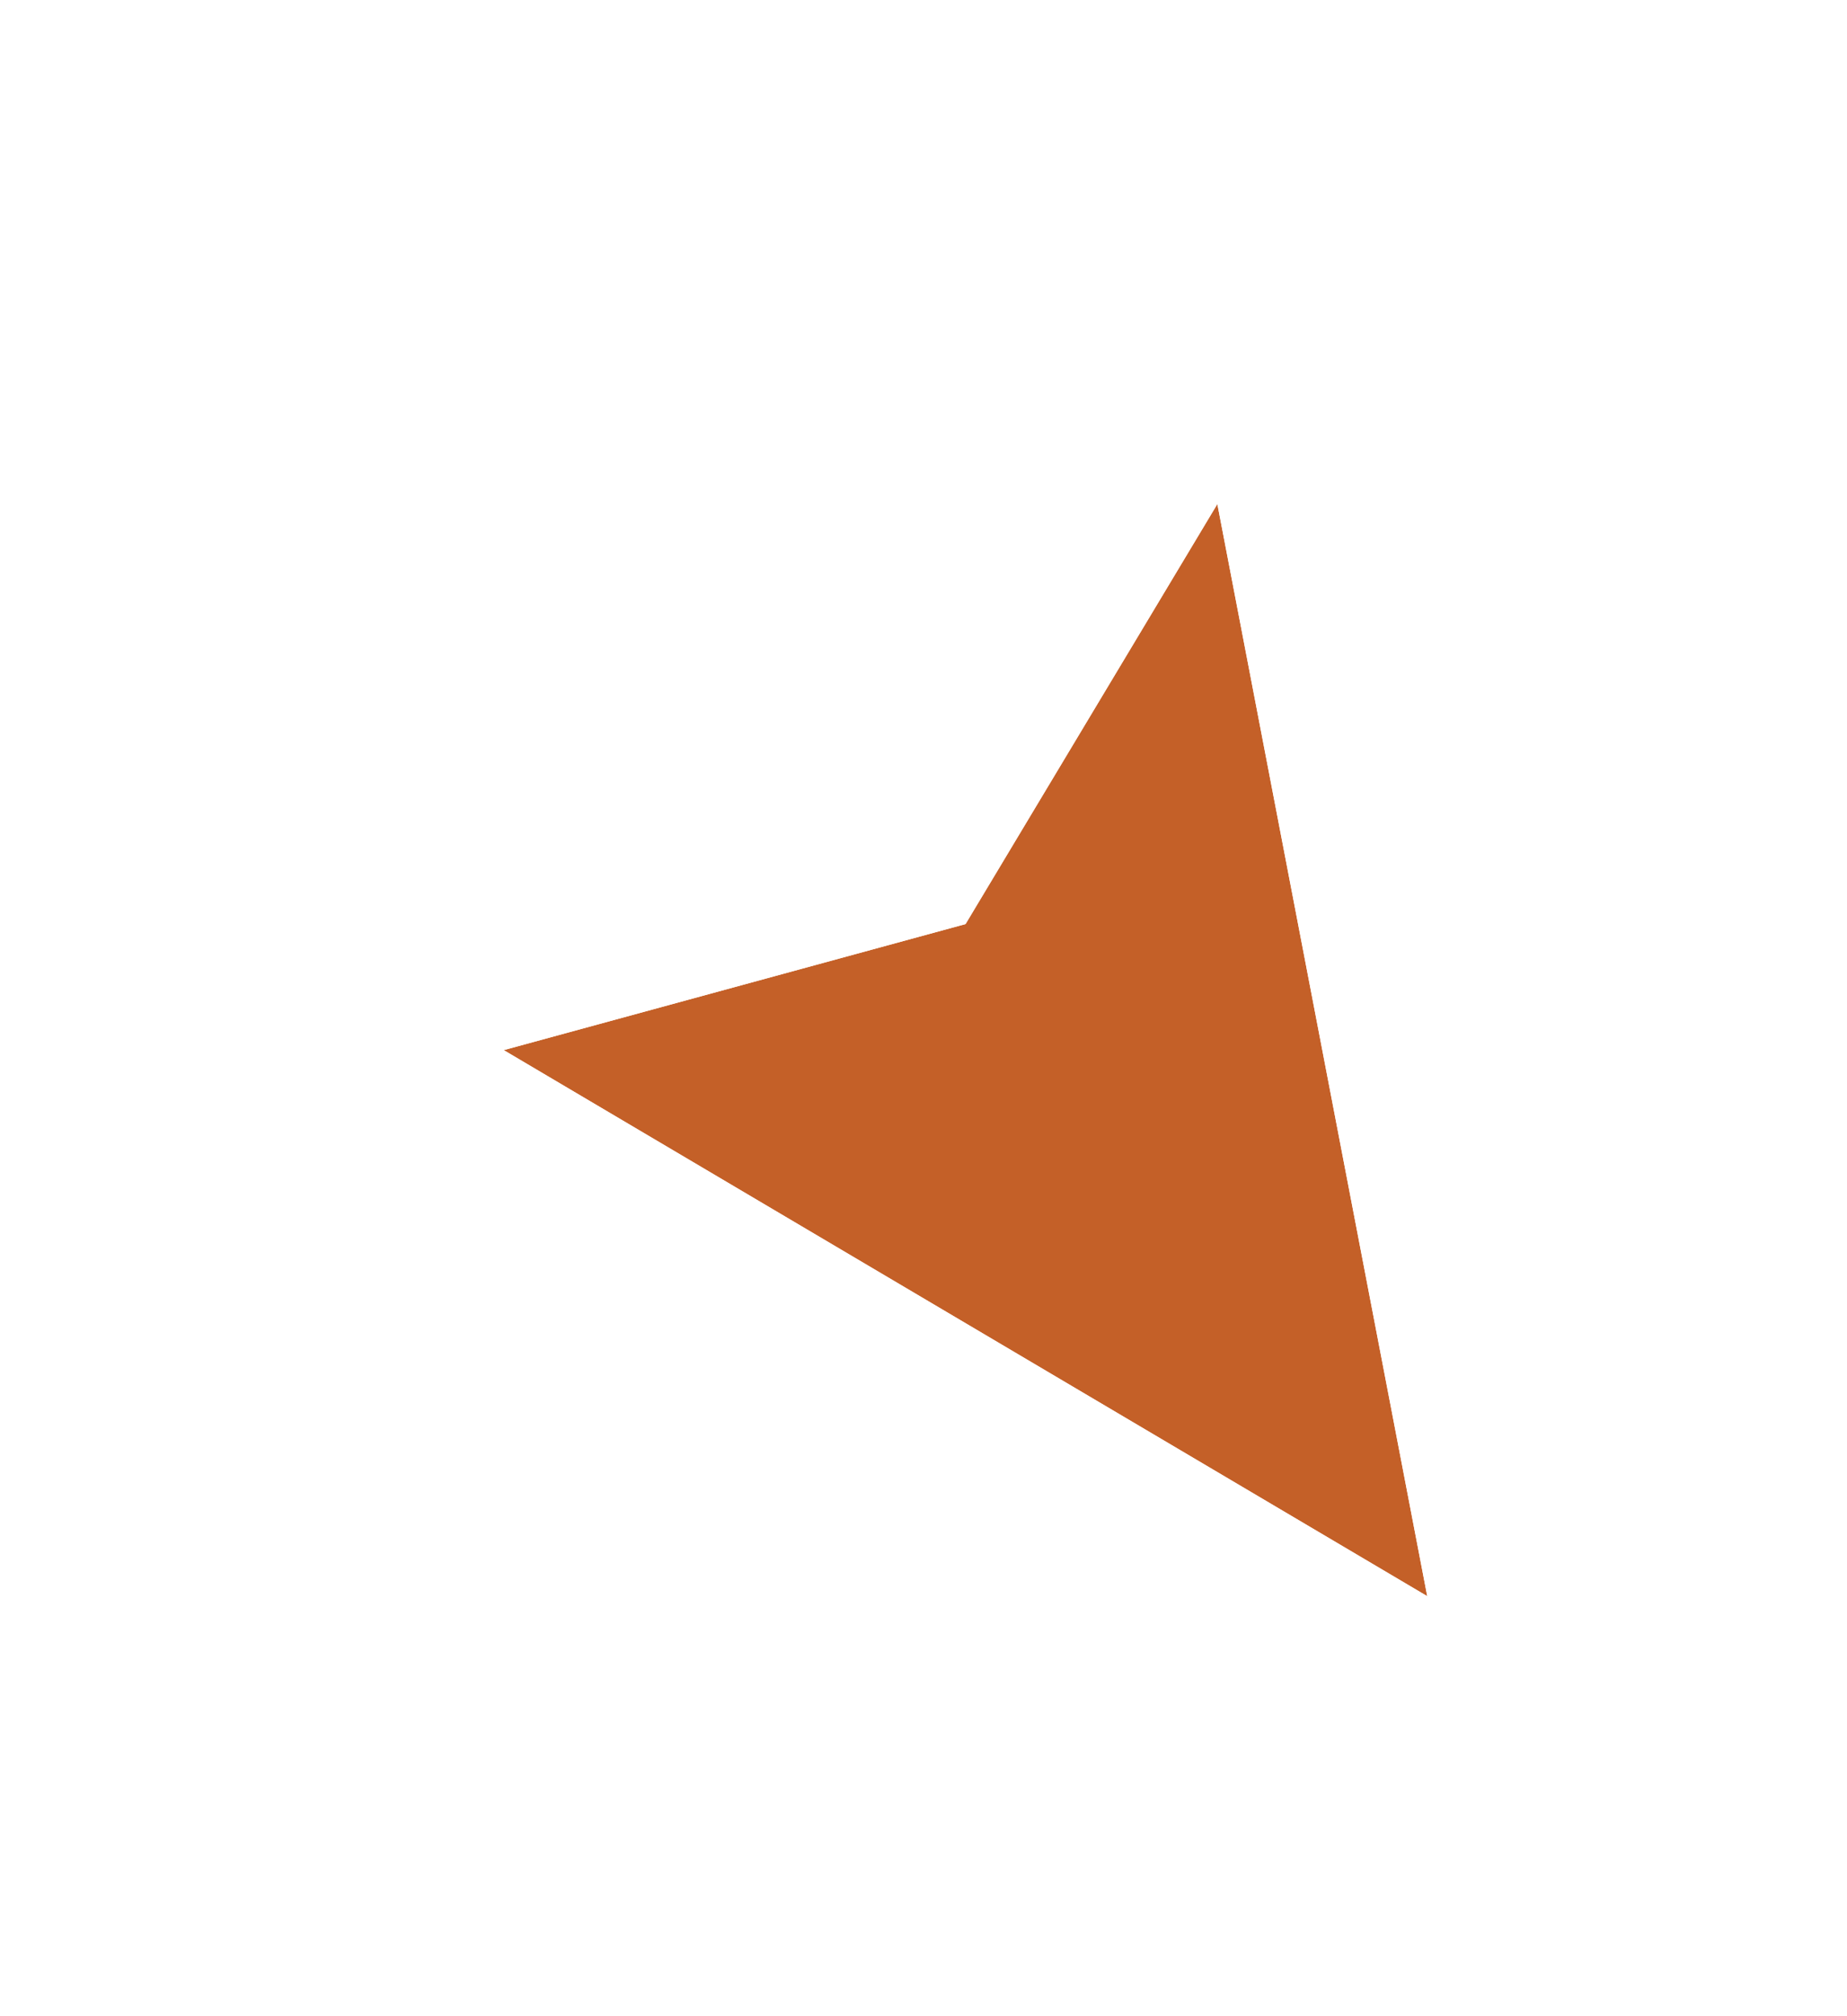
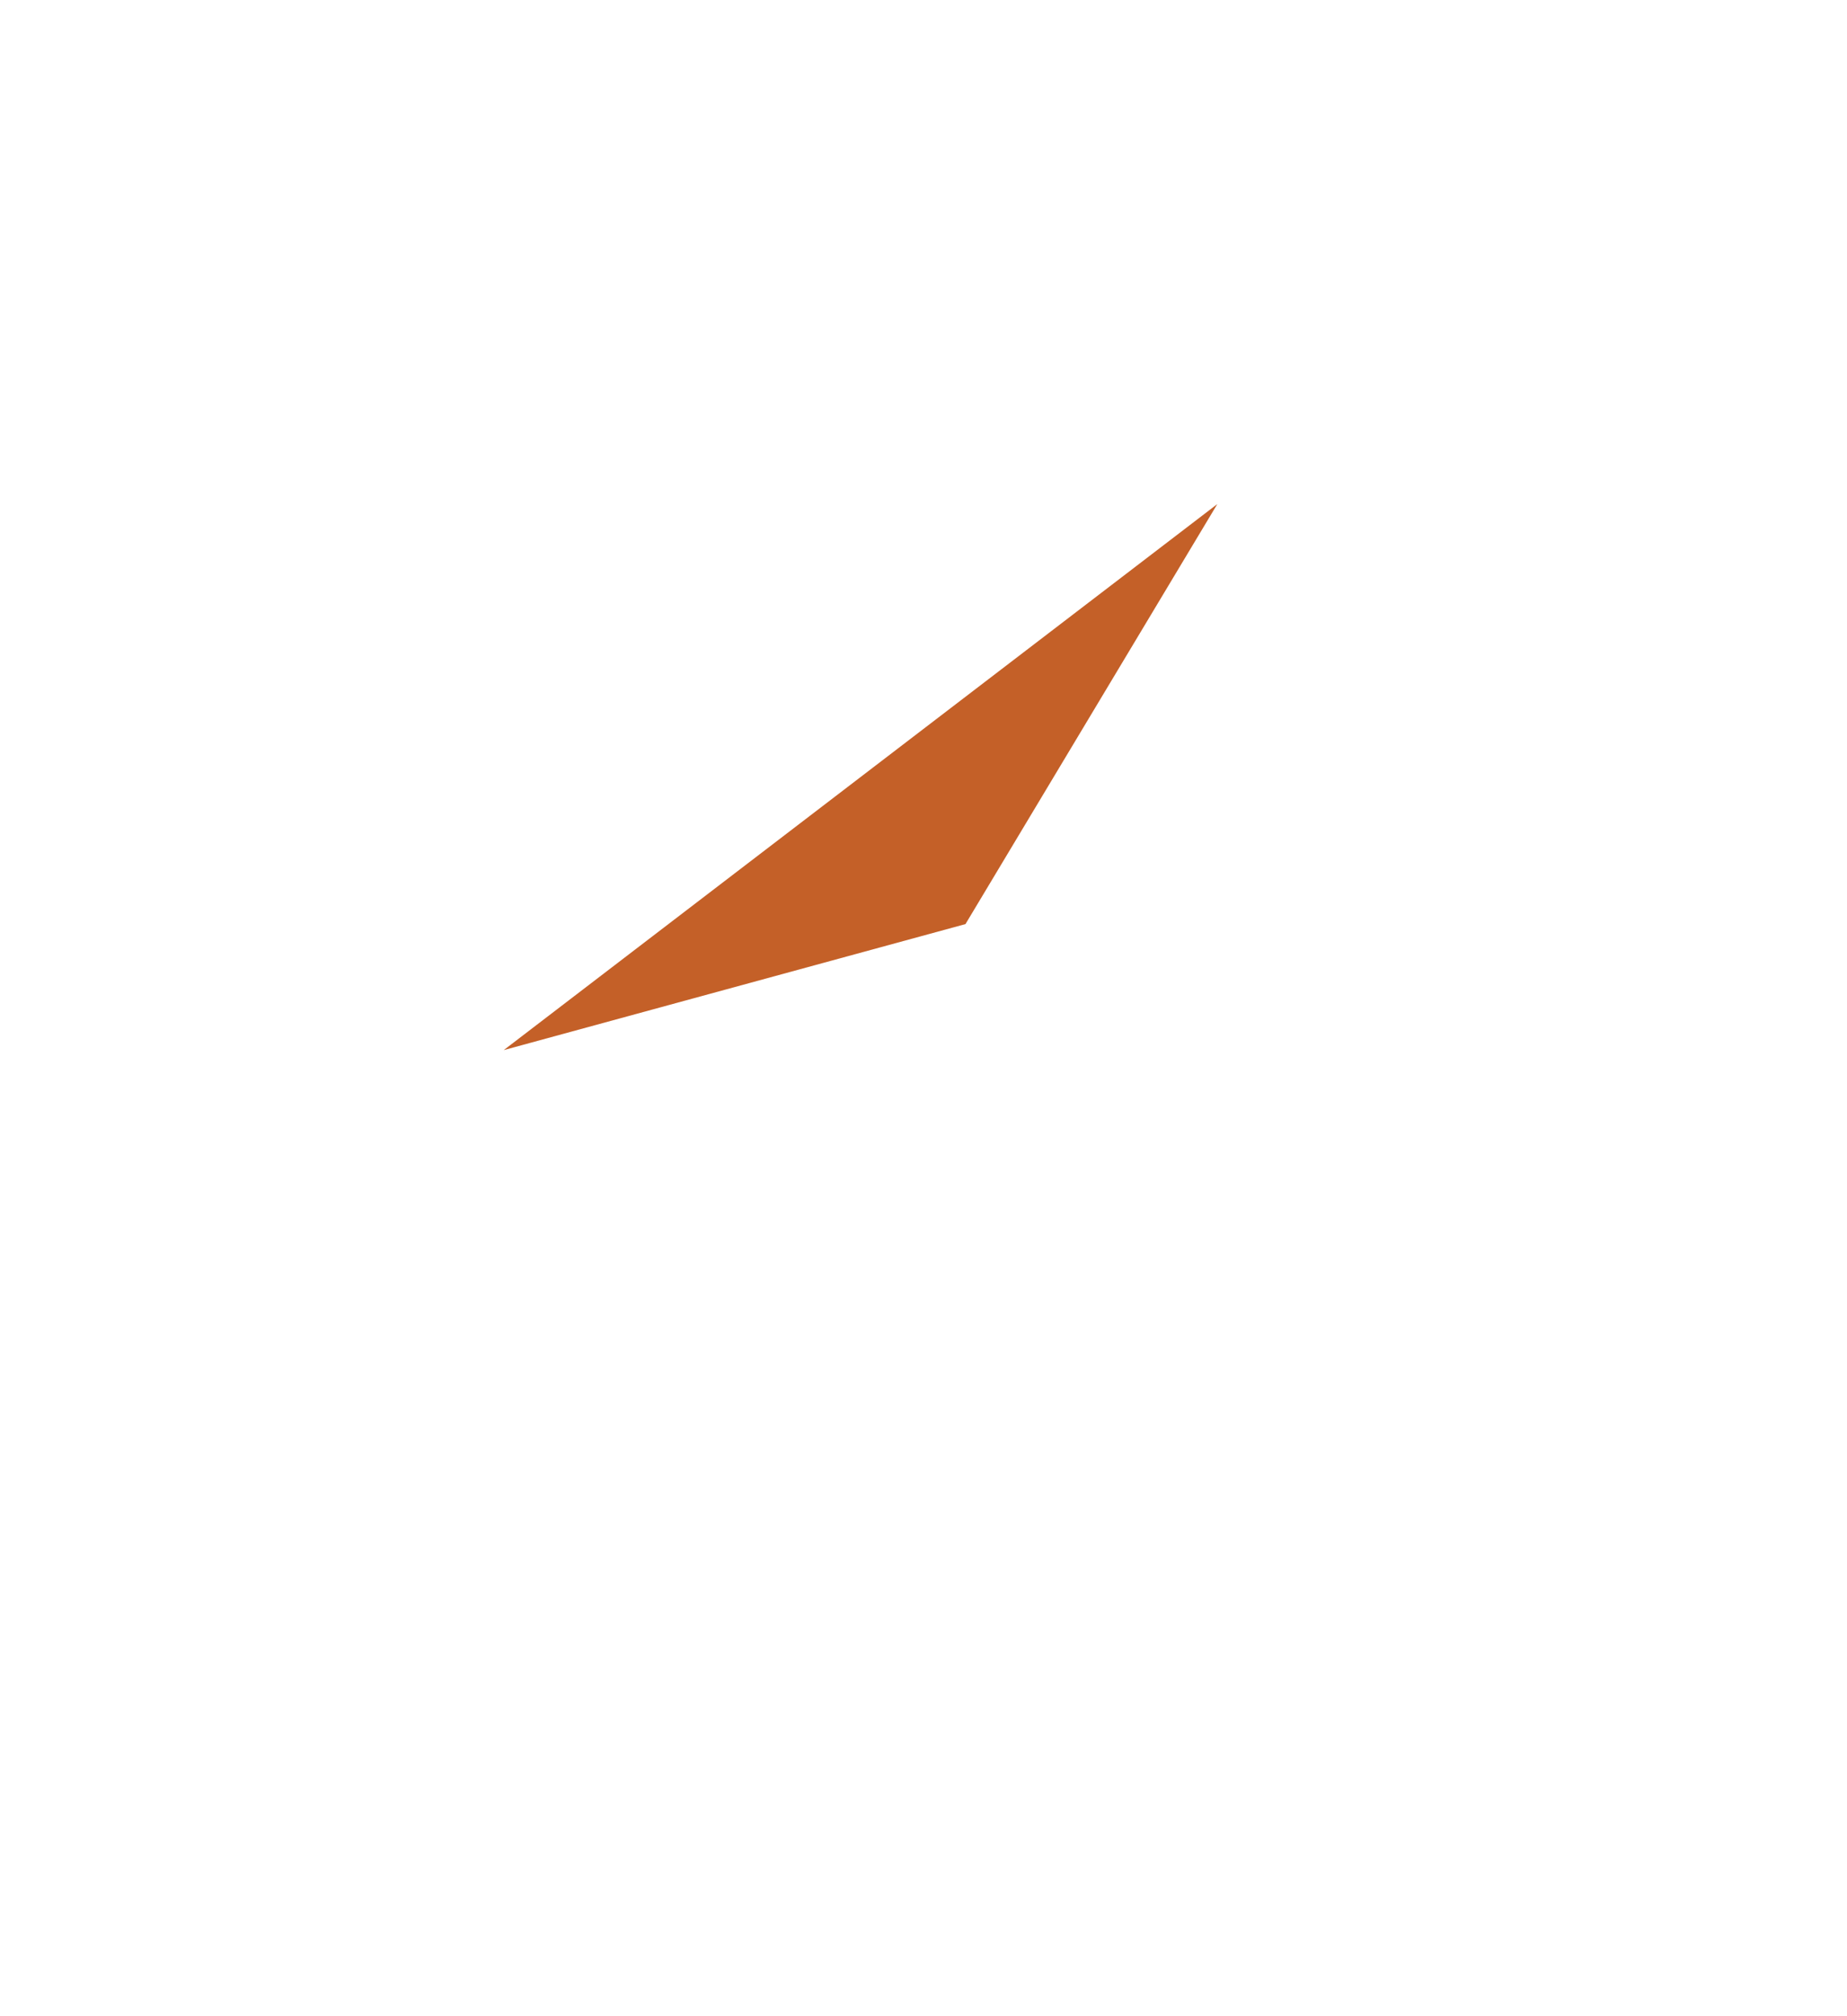
<svg xmlns="http://www.w3.org/2000/svg" width="22" height="24" viewBox="0 0 22 24" fill="none">
  <g filter="url(#filter0_d_6_39)">
-     <path d="M14.5 5L17 18L6 11.5L11.5 10L14.5 5Z" fill="#C46028" />
-     <path d="M16.746 18.431L5.746 11.931L4.728 11.329L5.868 11.018L11.176 9.57L14.071 4.743L14.744 3.621L14.991 4.905L17.491 17.905L17.7 18.995L16.746 18.431Z" stroke="white" stroke-linecap="square" />
+     <path d="M14.5 5L6 11.5L11.5 10L14.5 5Z" fill="#C46028" />
  </g>
  <defs>
    <filter id="filter0_d_6_39" x="0.455" y="0.243" width="20.946" height="23.747" filterUnits="userSpaceOnUse" color-interpolation-filters="sRGB">
      <feFlood flood-opacity="0" result="BackgroundImageFix" />
      <feColorMatrix in="SourceAlpha" type="matrix" values="0 0 0 0 0 0 0 0 0 0 0 0 0 0 0 0 0 0 127 0" result="hardAlpha" />
      <feOffset dy="1" />
      <feGaussianBlur stdDeviation="1.5" />
      <feColorMatrix type="matrix" values="0 0 0 0 0 0 0 0 0 0 0 0 0 0 0 0 0 0 0.35 0" />
      <feBlend mode="normal" in2="BackgroundImageFix" result="effect1_dropShadow_6_39" />
      <feBlend mode="normal" in="SourceGraphic" in2="effect1_dropShadow_6_39" result="shape" />
    </filter>
  </defs>
</svg>